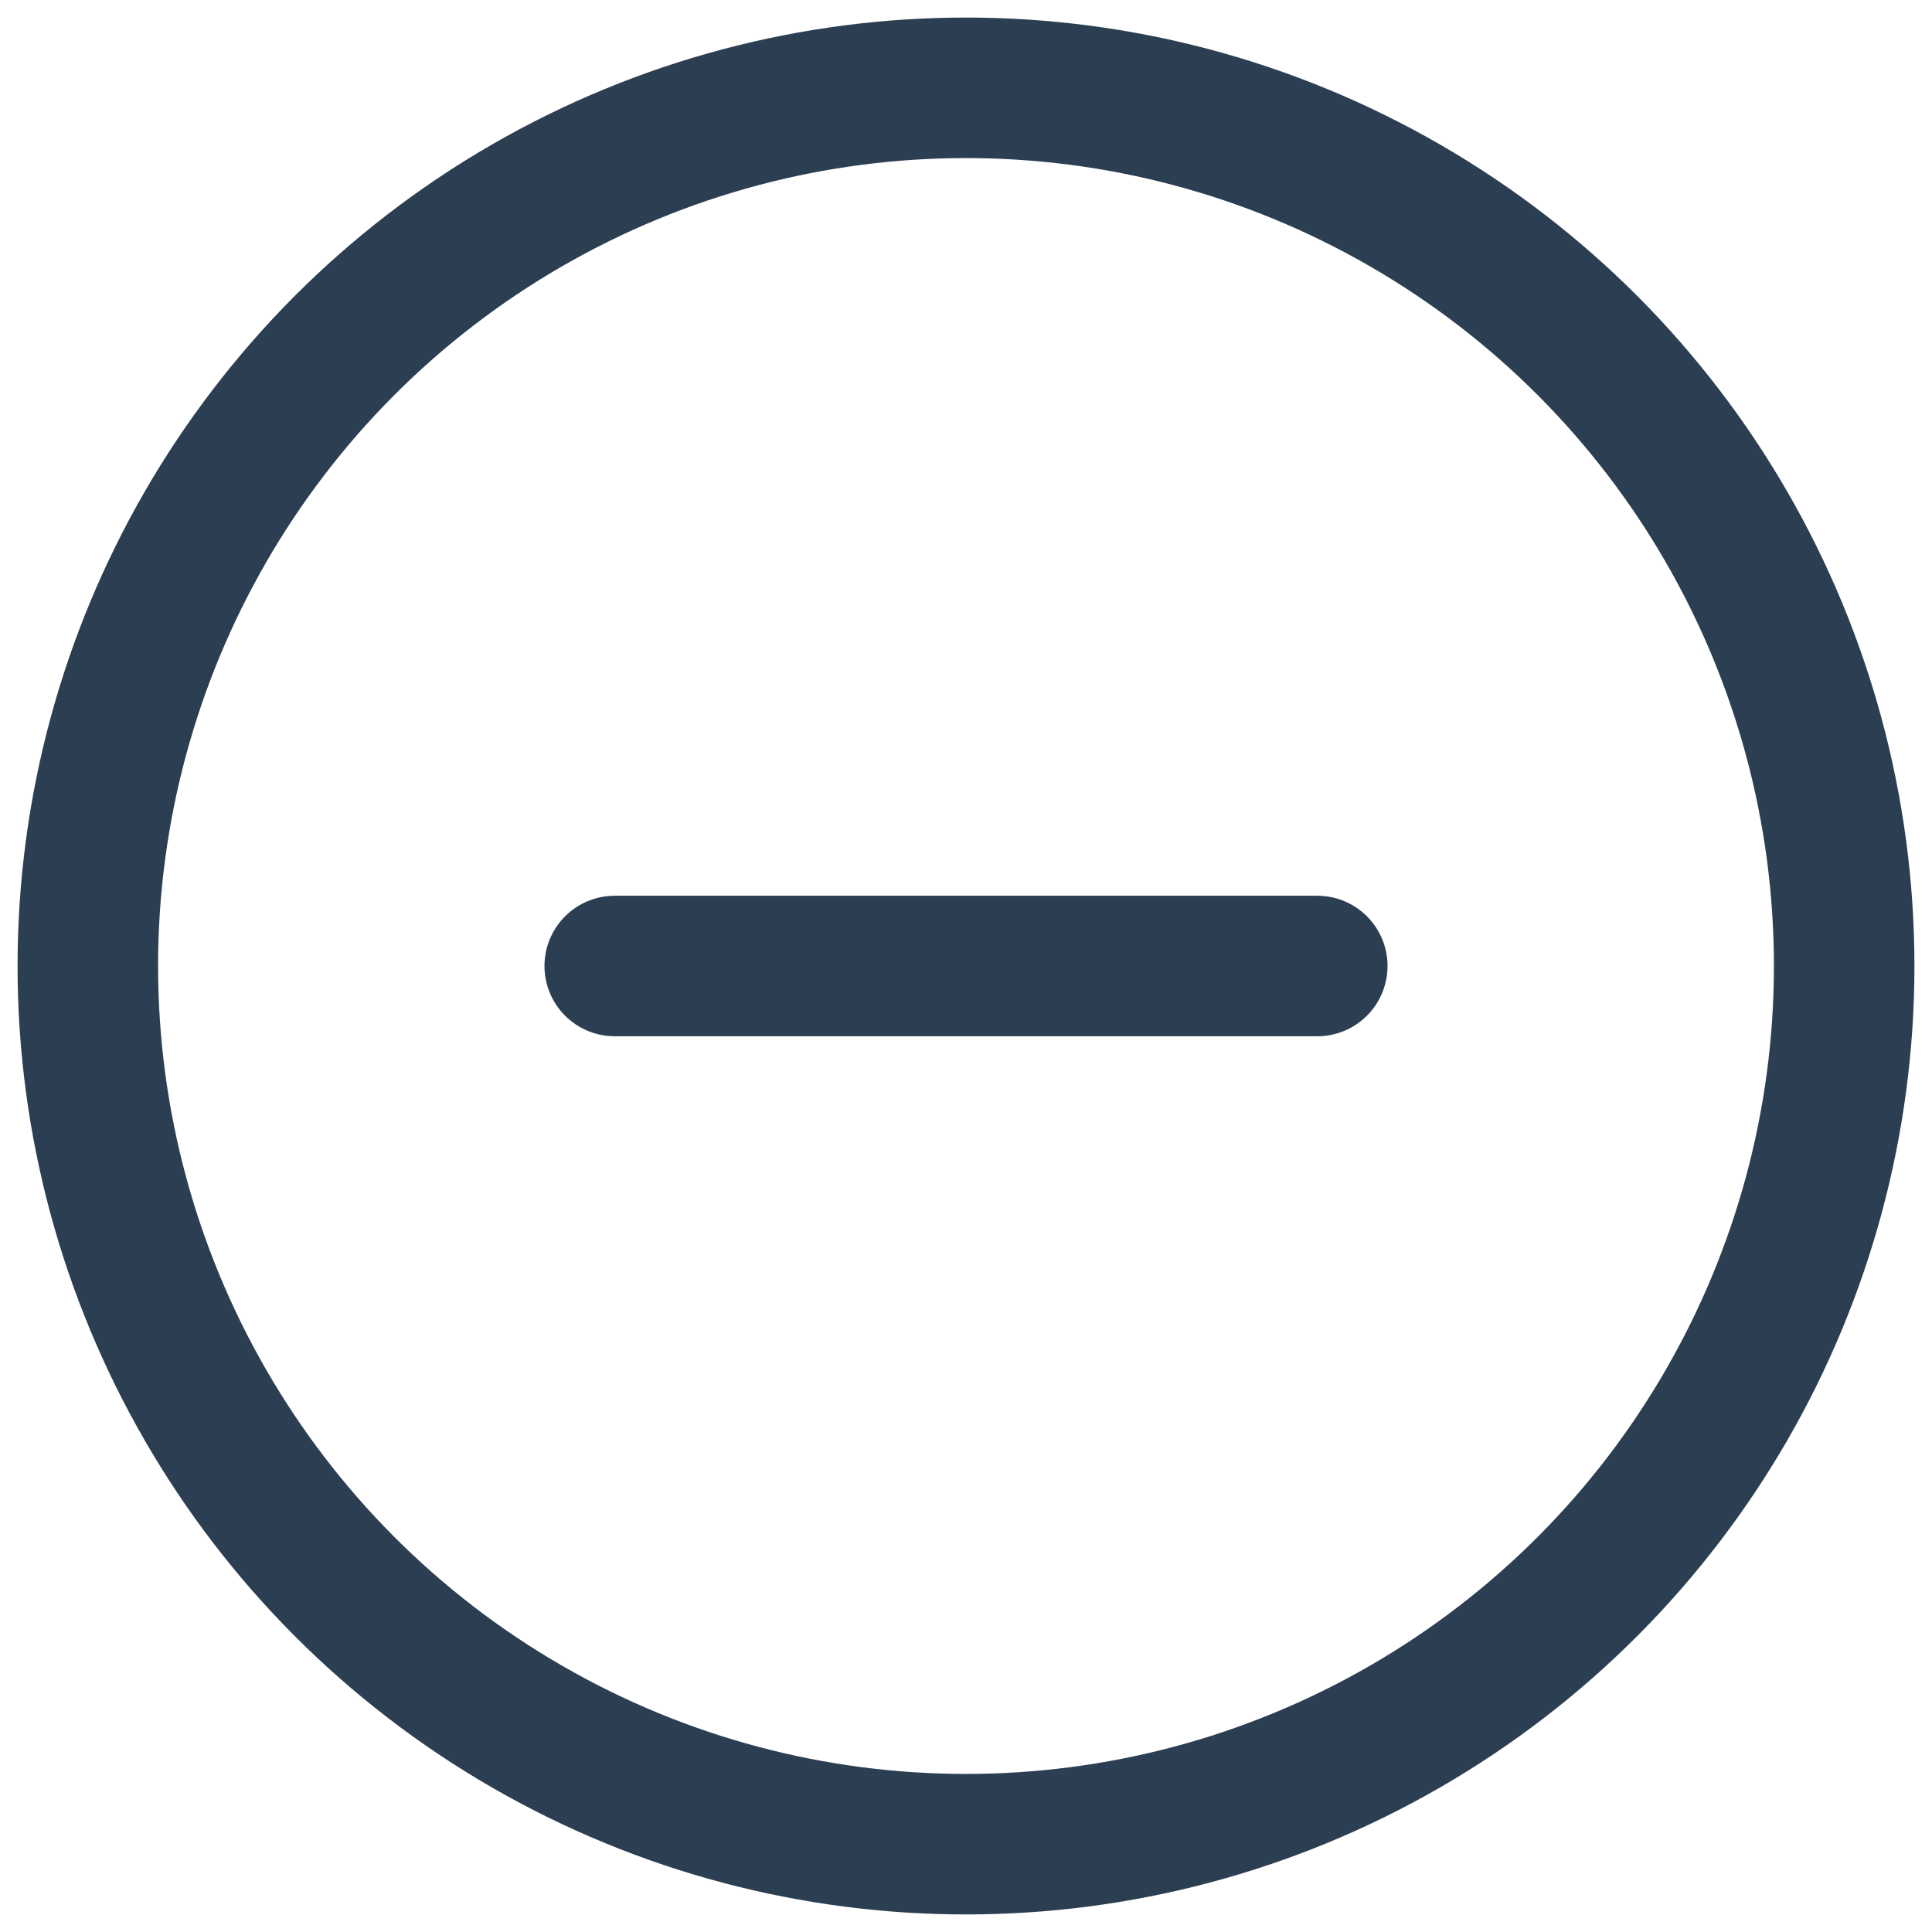
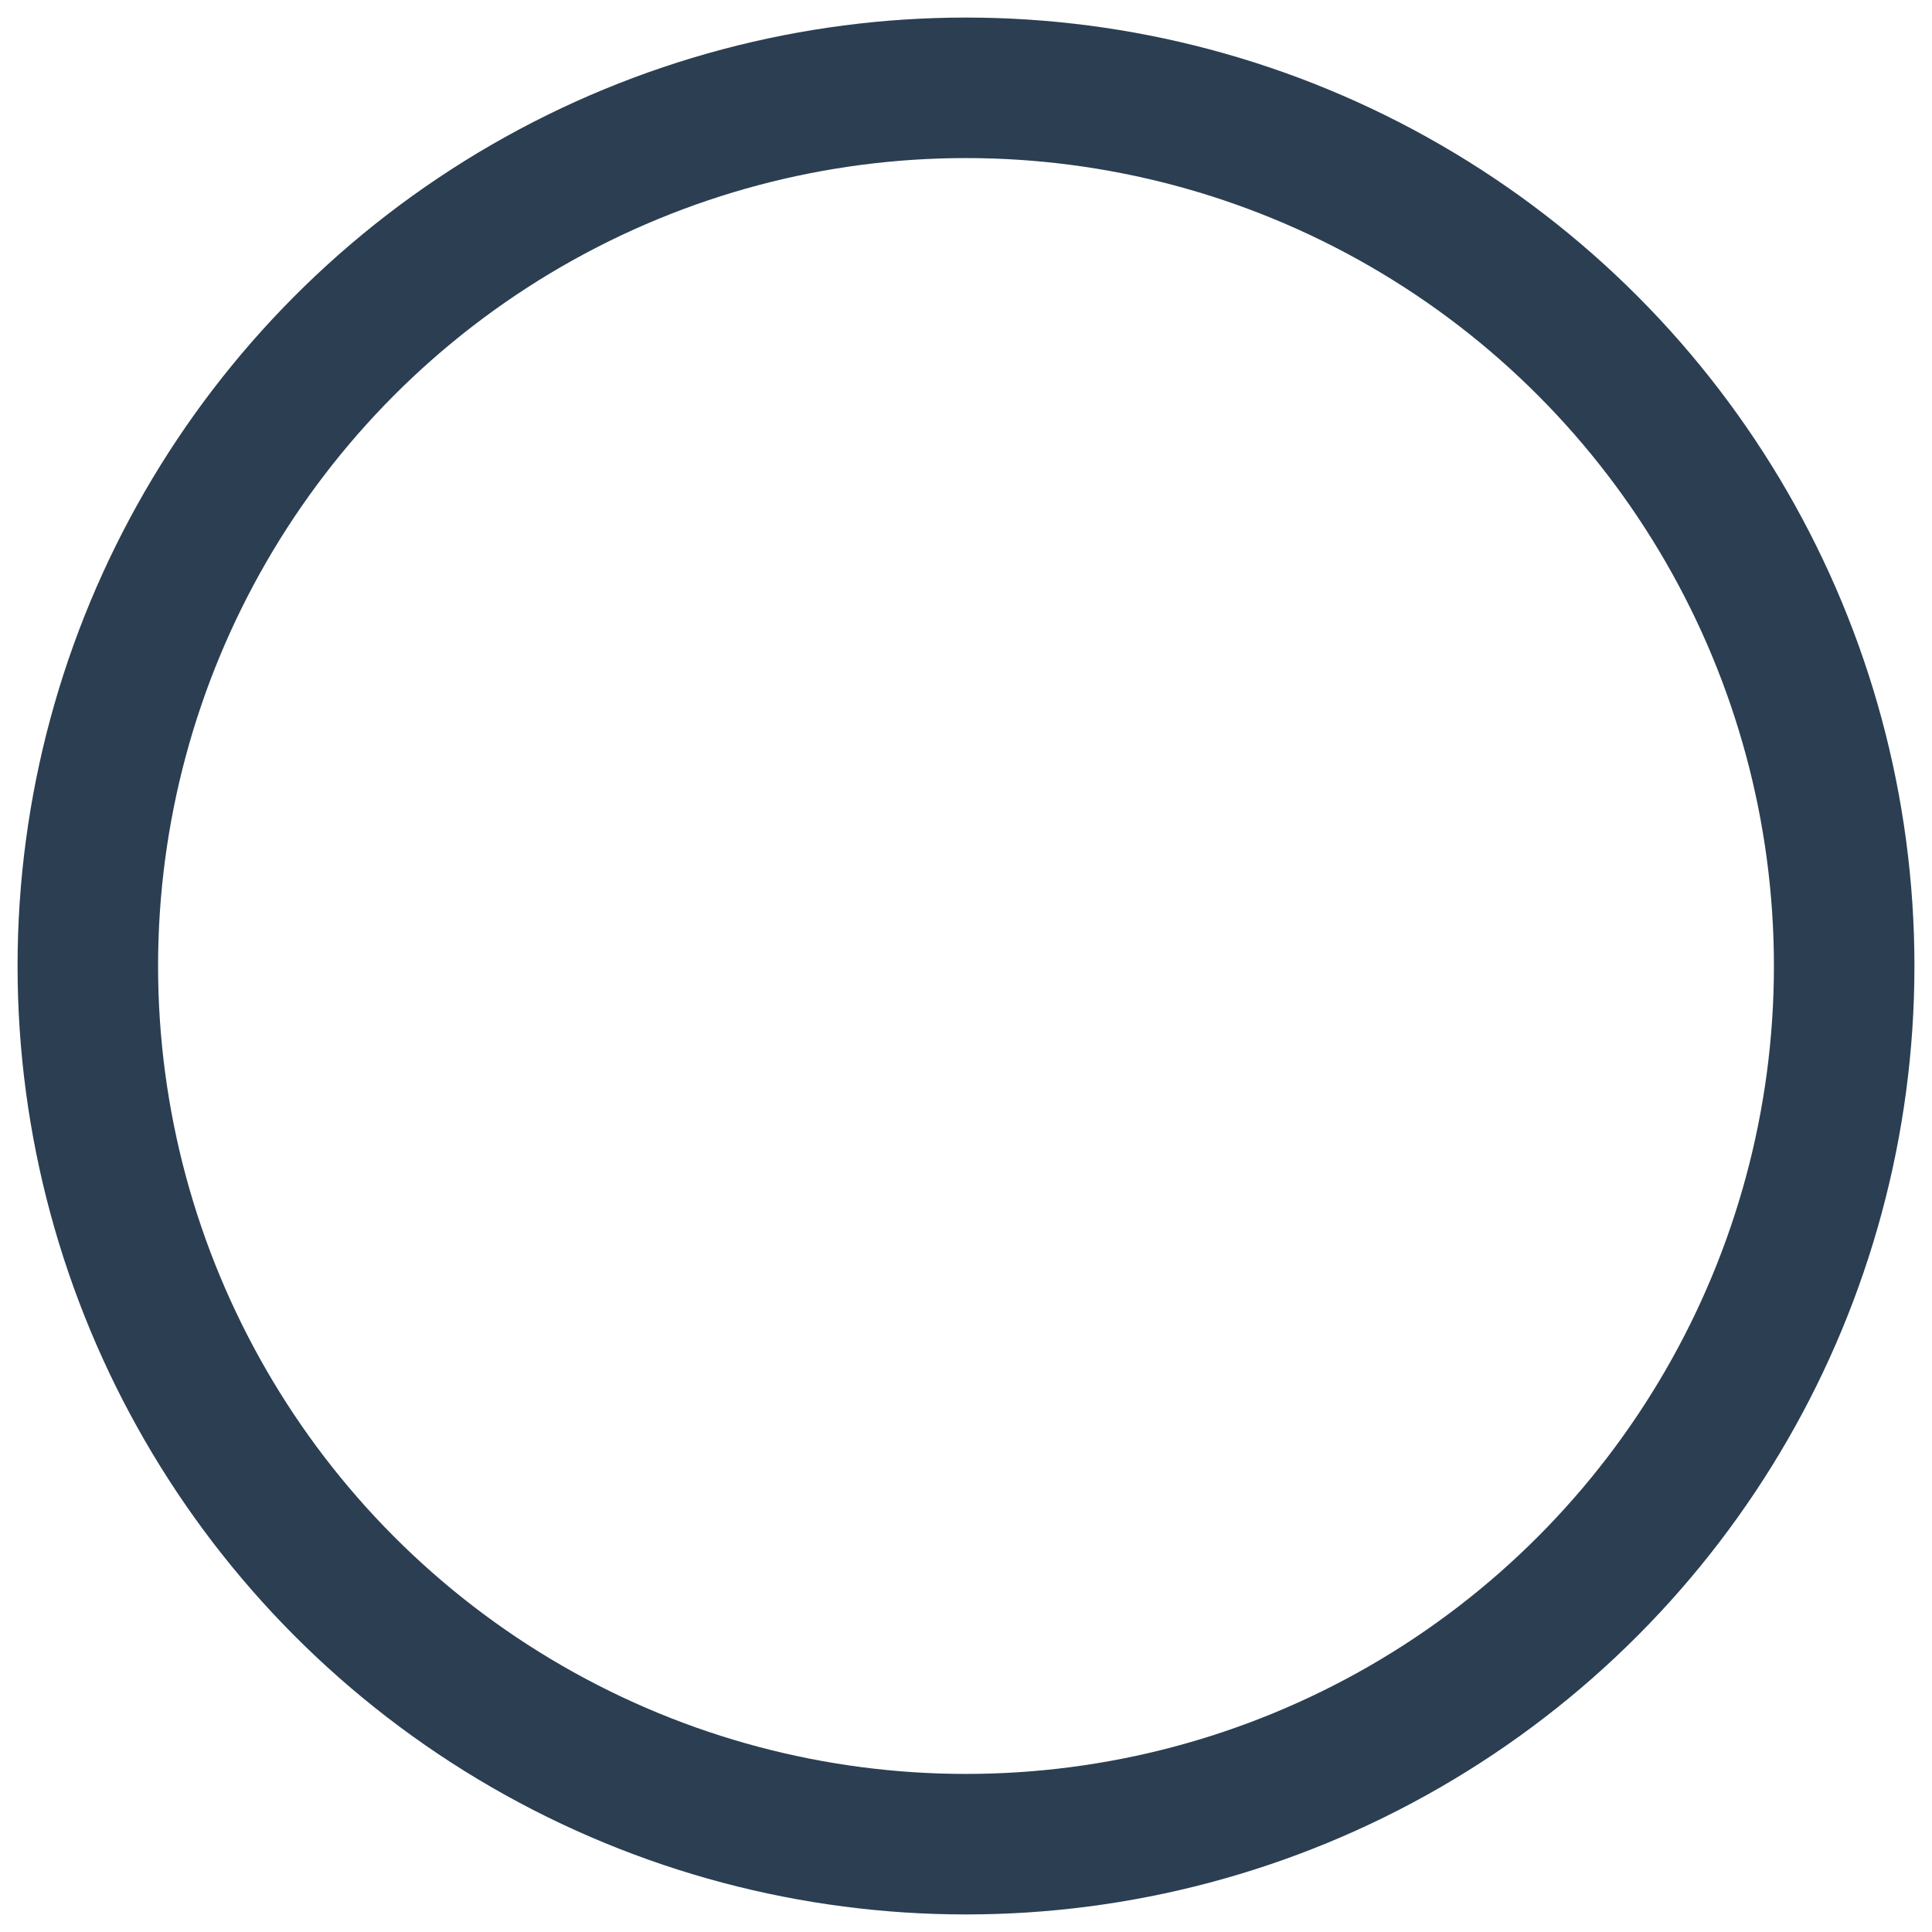
<svg xmlns="http://www.w3.org/2000/svg" width="22px" height="22px" viewBox="0 0 22 22">
  <title>minus-circle</title>
  <desc>Created with Sketch.</desc>
  <g id="design" stroke="none" stroke-width="1" fill="none" fill-rule="evenodd" stroke-linecap="round" stroke-linejoin="round">
    <g id="mian" transform="translate(-174, -6084)" stroke="#2B3E52" stroke-width="1.6">
      <g id="method" transform="translate(0, 5434)">
        <g id="geo-block" transform="translate(143, 268)">
          <g id="minus-circle" transform="translate(32, 383)">
            <circle id="Oval" cx="10" cy="10" r="10" />
-             <path d="M6,10 L14,10" id="Shape" />
          </g>
        </g>
      </g>
    </g>
  </g>
</svg>